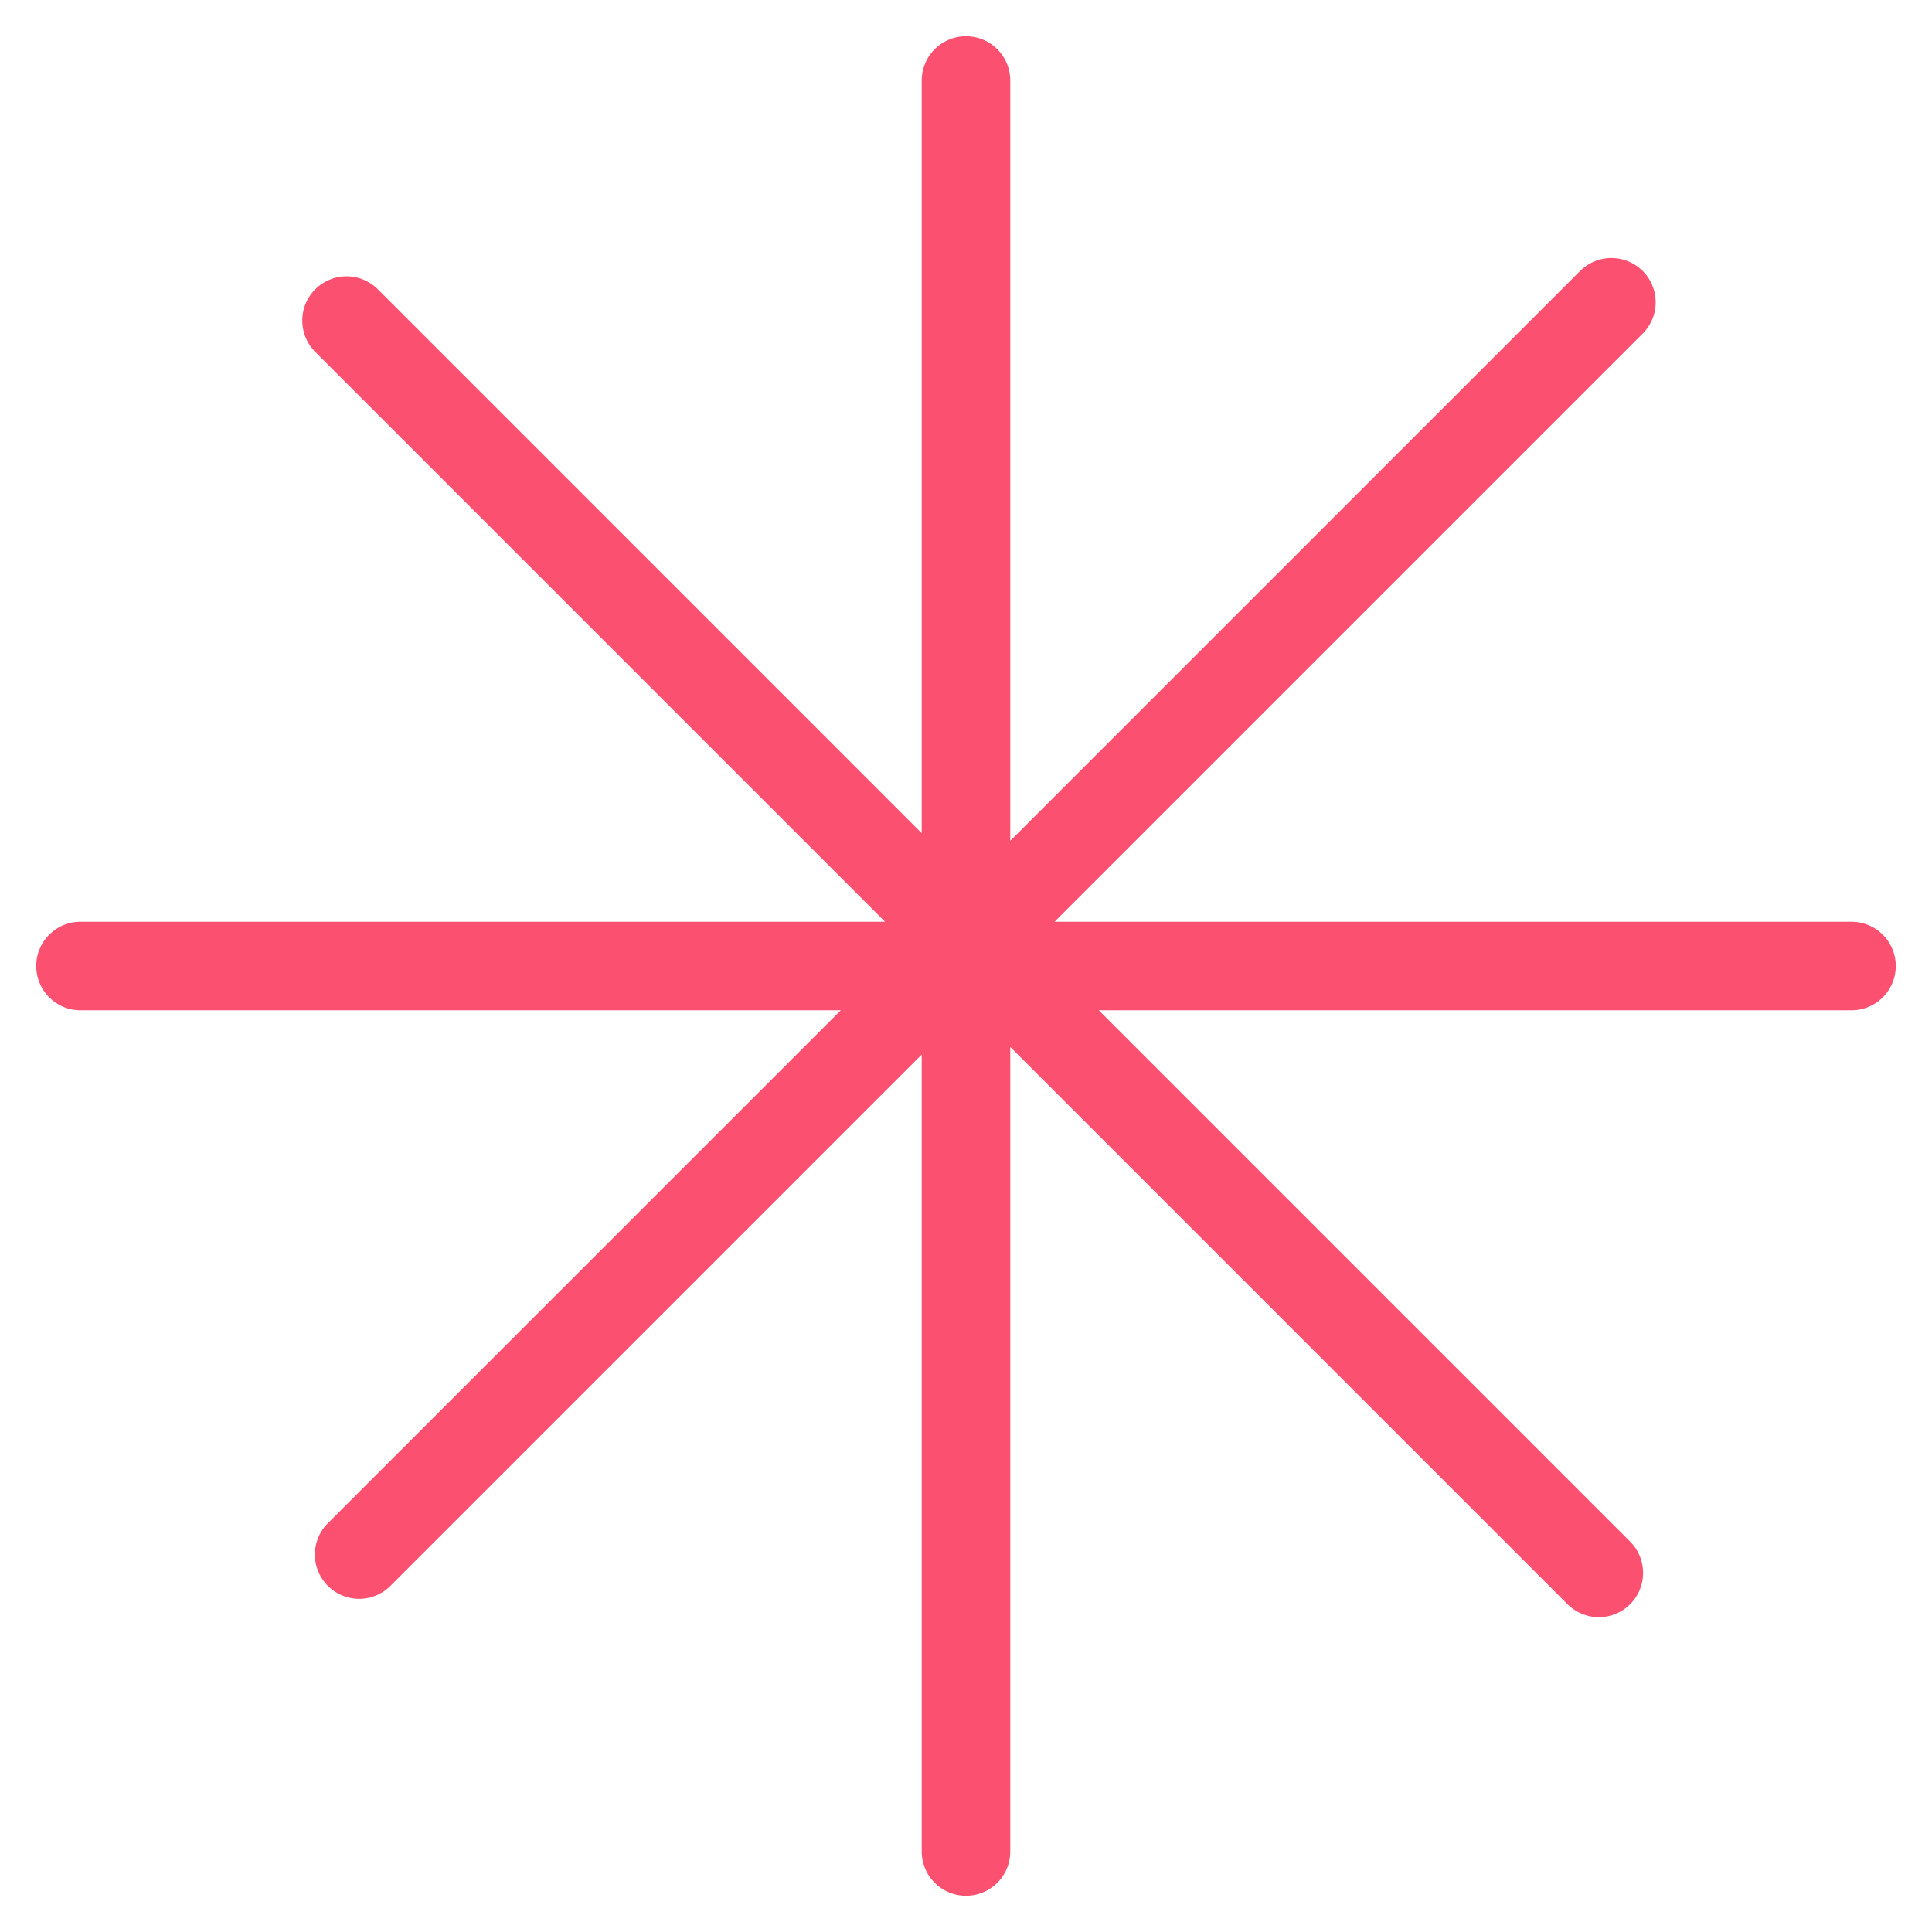
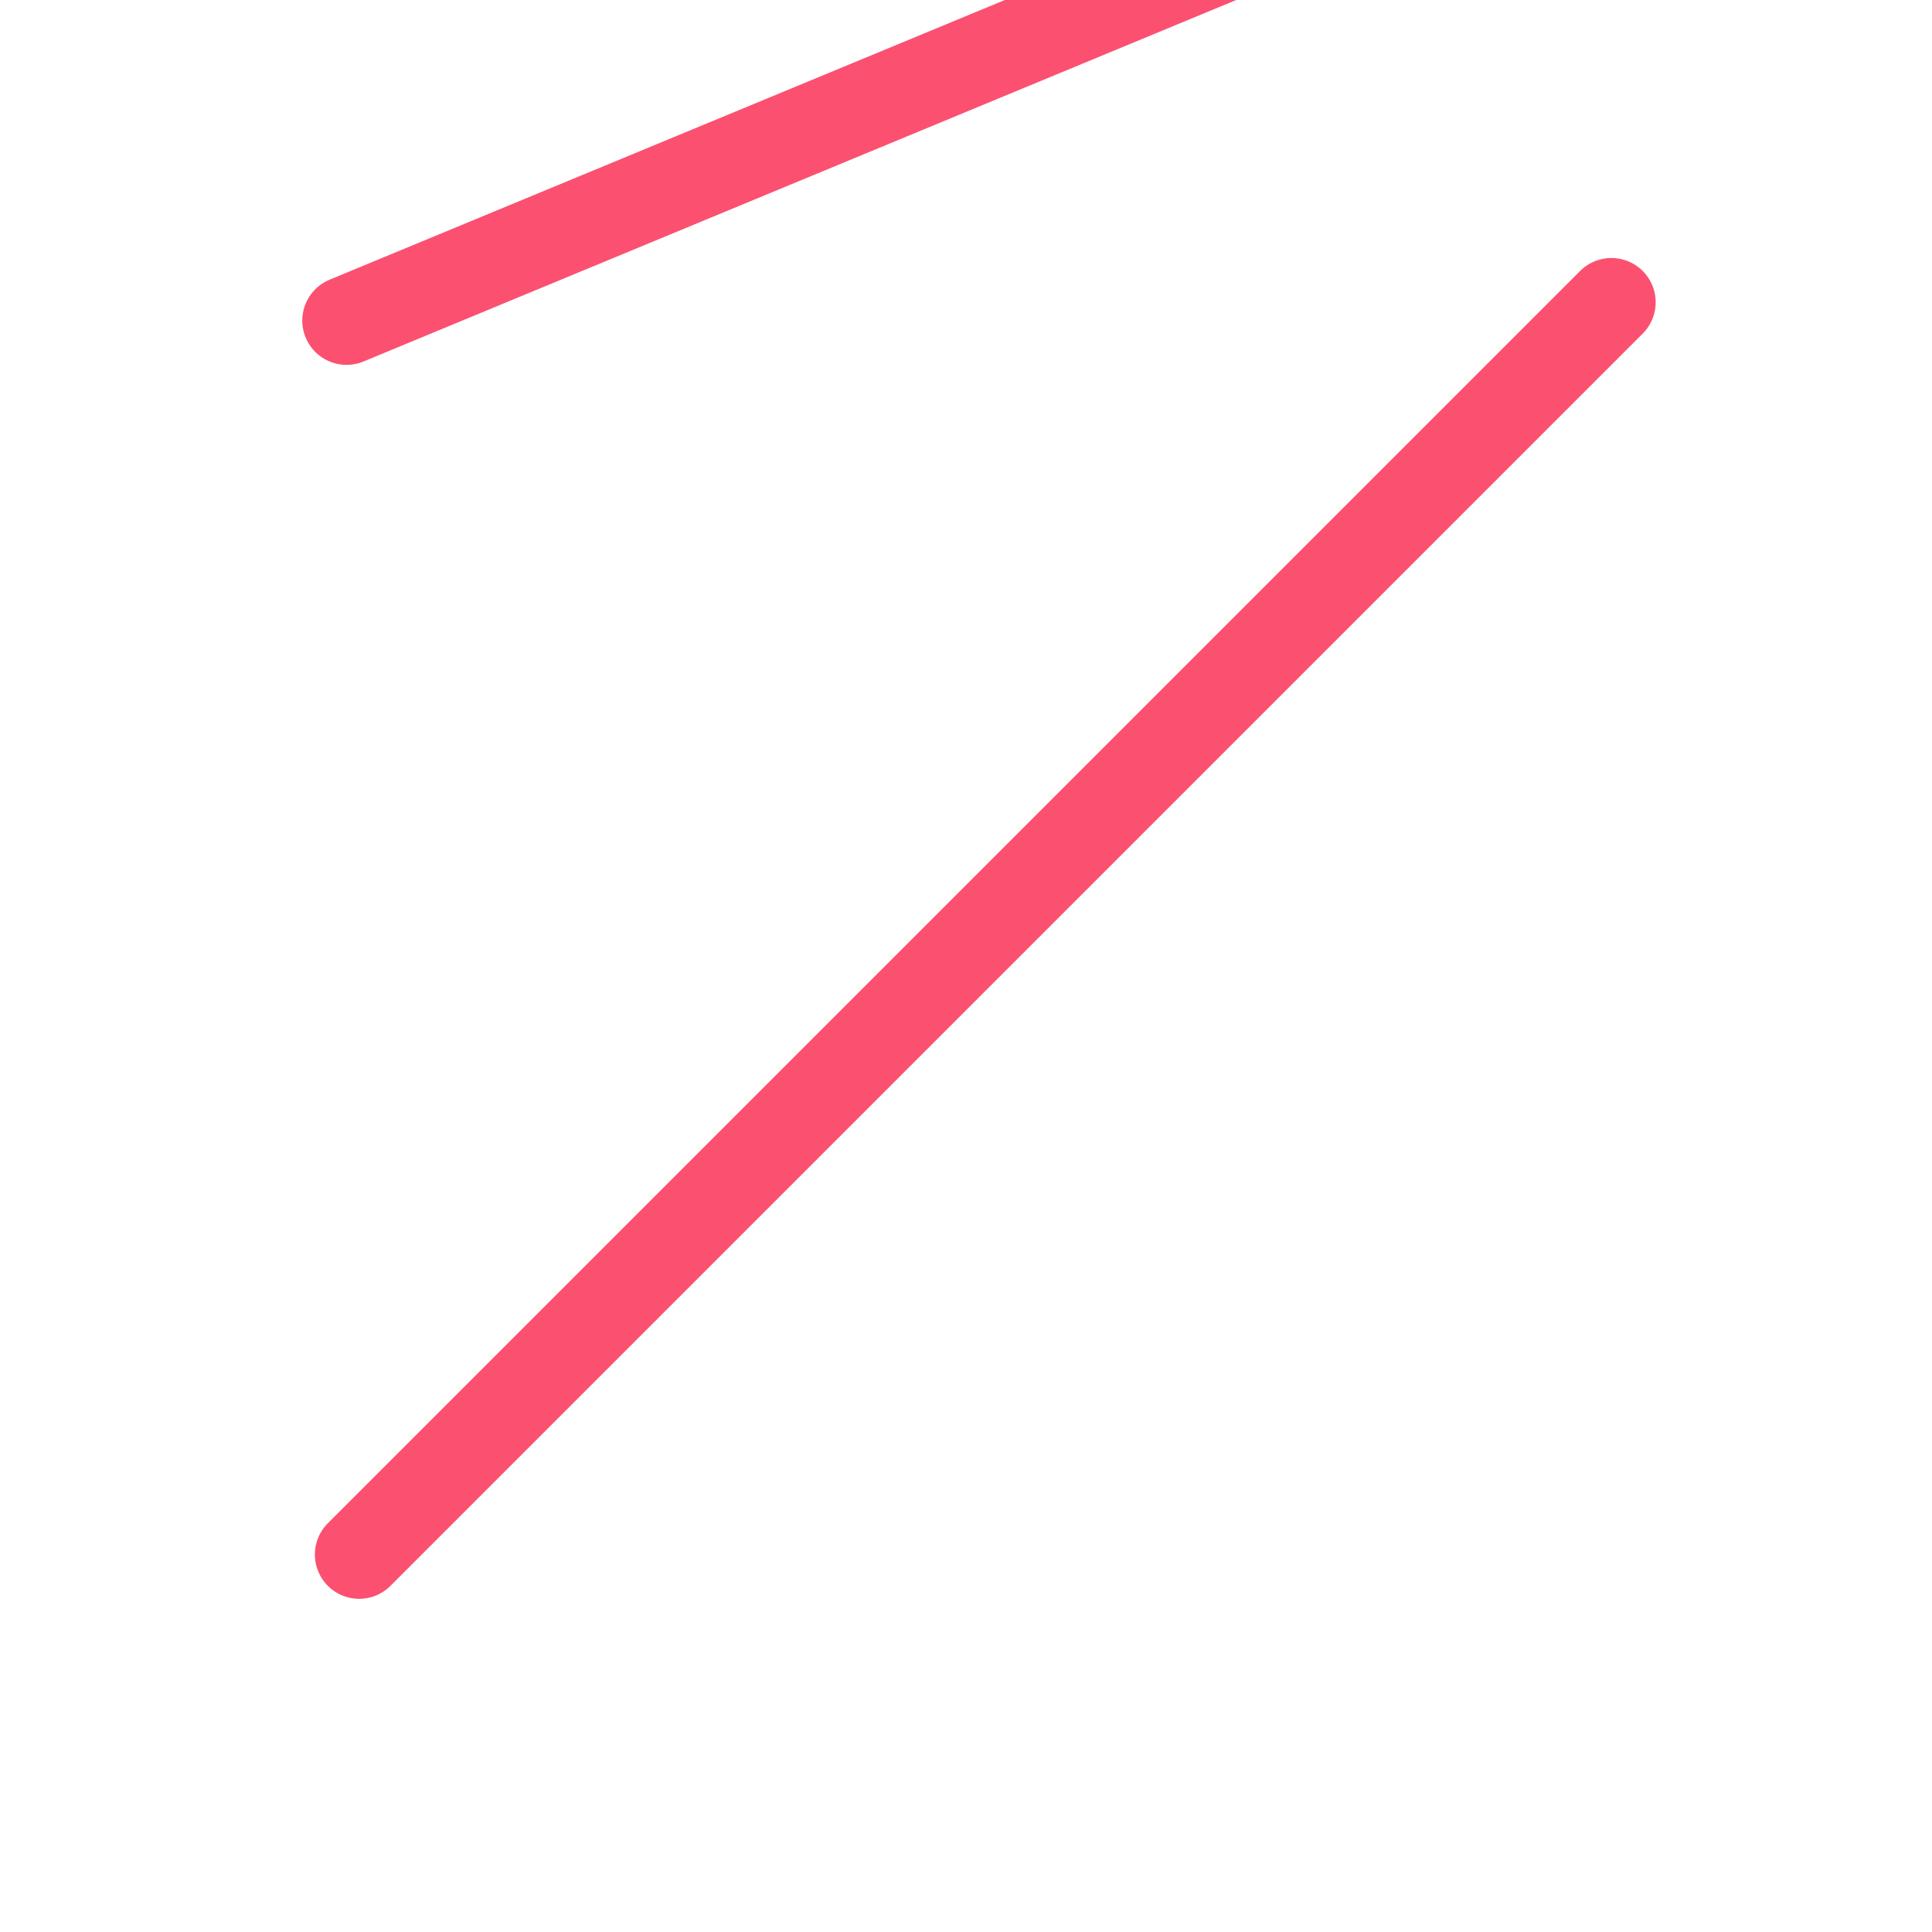
<svg xmlns="http://www.w3.org/2000/svg" width="48" height="48" fill="none">
-   <path stroke="#FC5071" stroke-linecap="round" stroke-width="2.2" d="M24 2v44m22-22H2m37.722 15.078L8.61 7.965m.313 30.657L40.035 7.51" />
+   <path stroke="#FC5071" stroke-linecap="round" stroke-width="2.2" d="M24 2m22-22H2m37.722 15.078L8.61 7.965m.313 30.657L40.035 7.51" />
</svg>